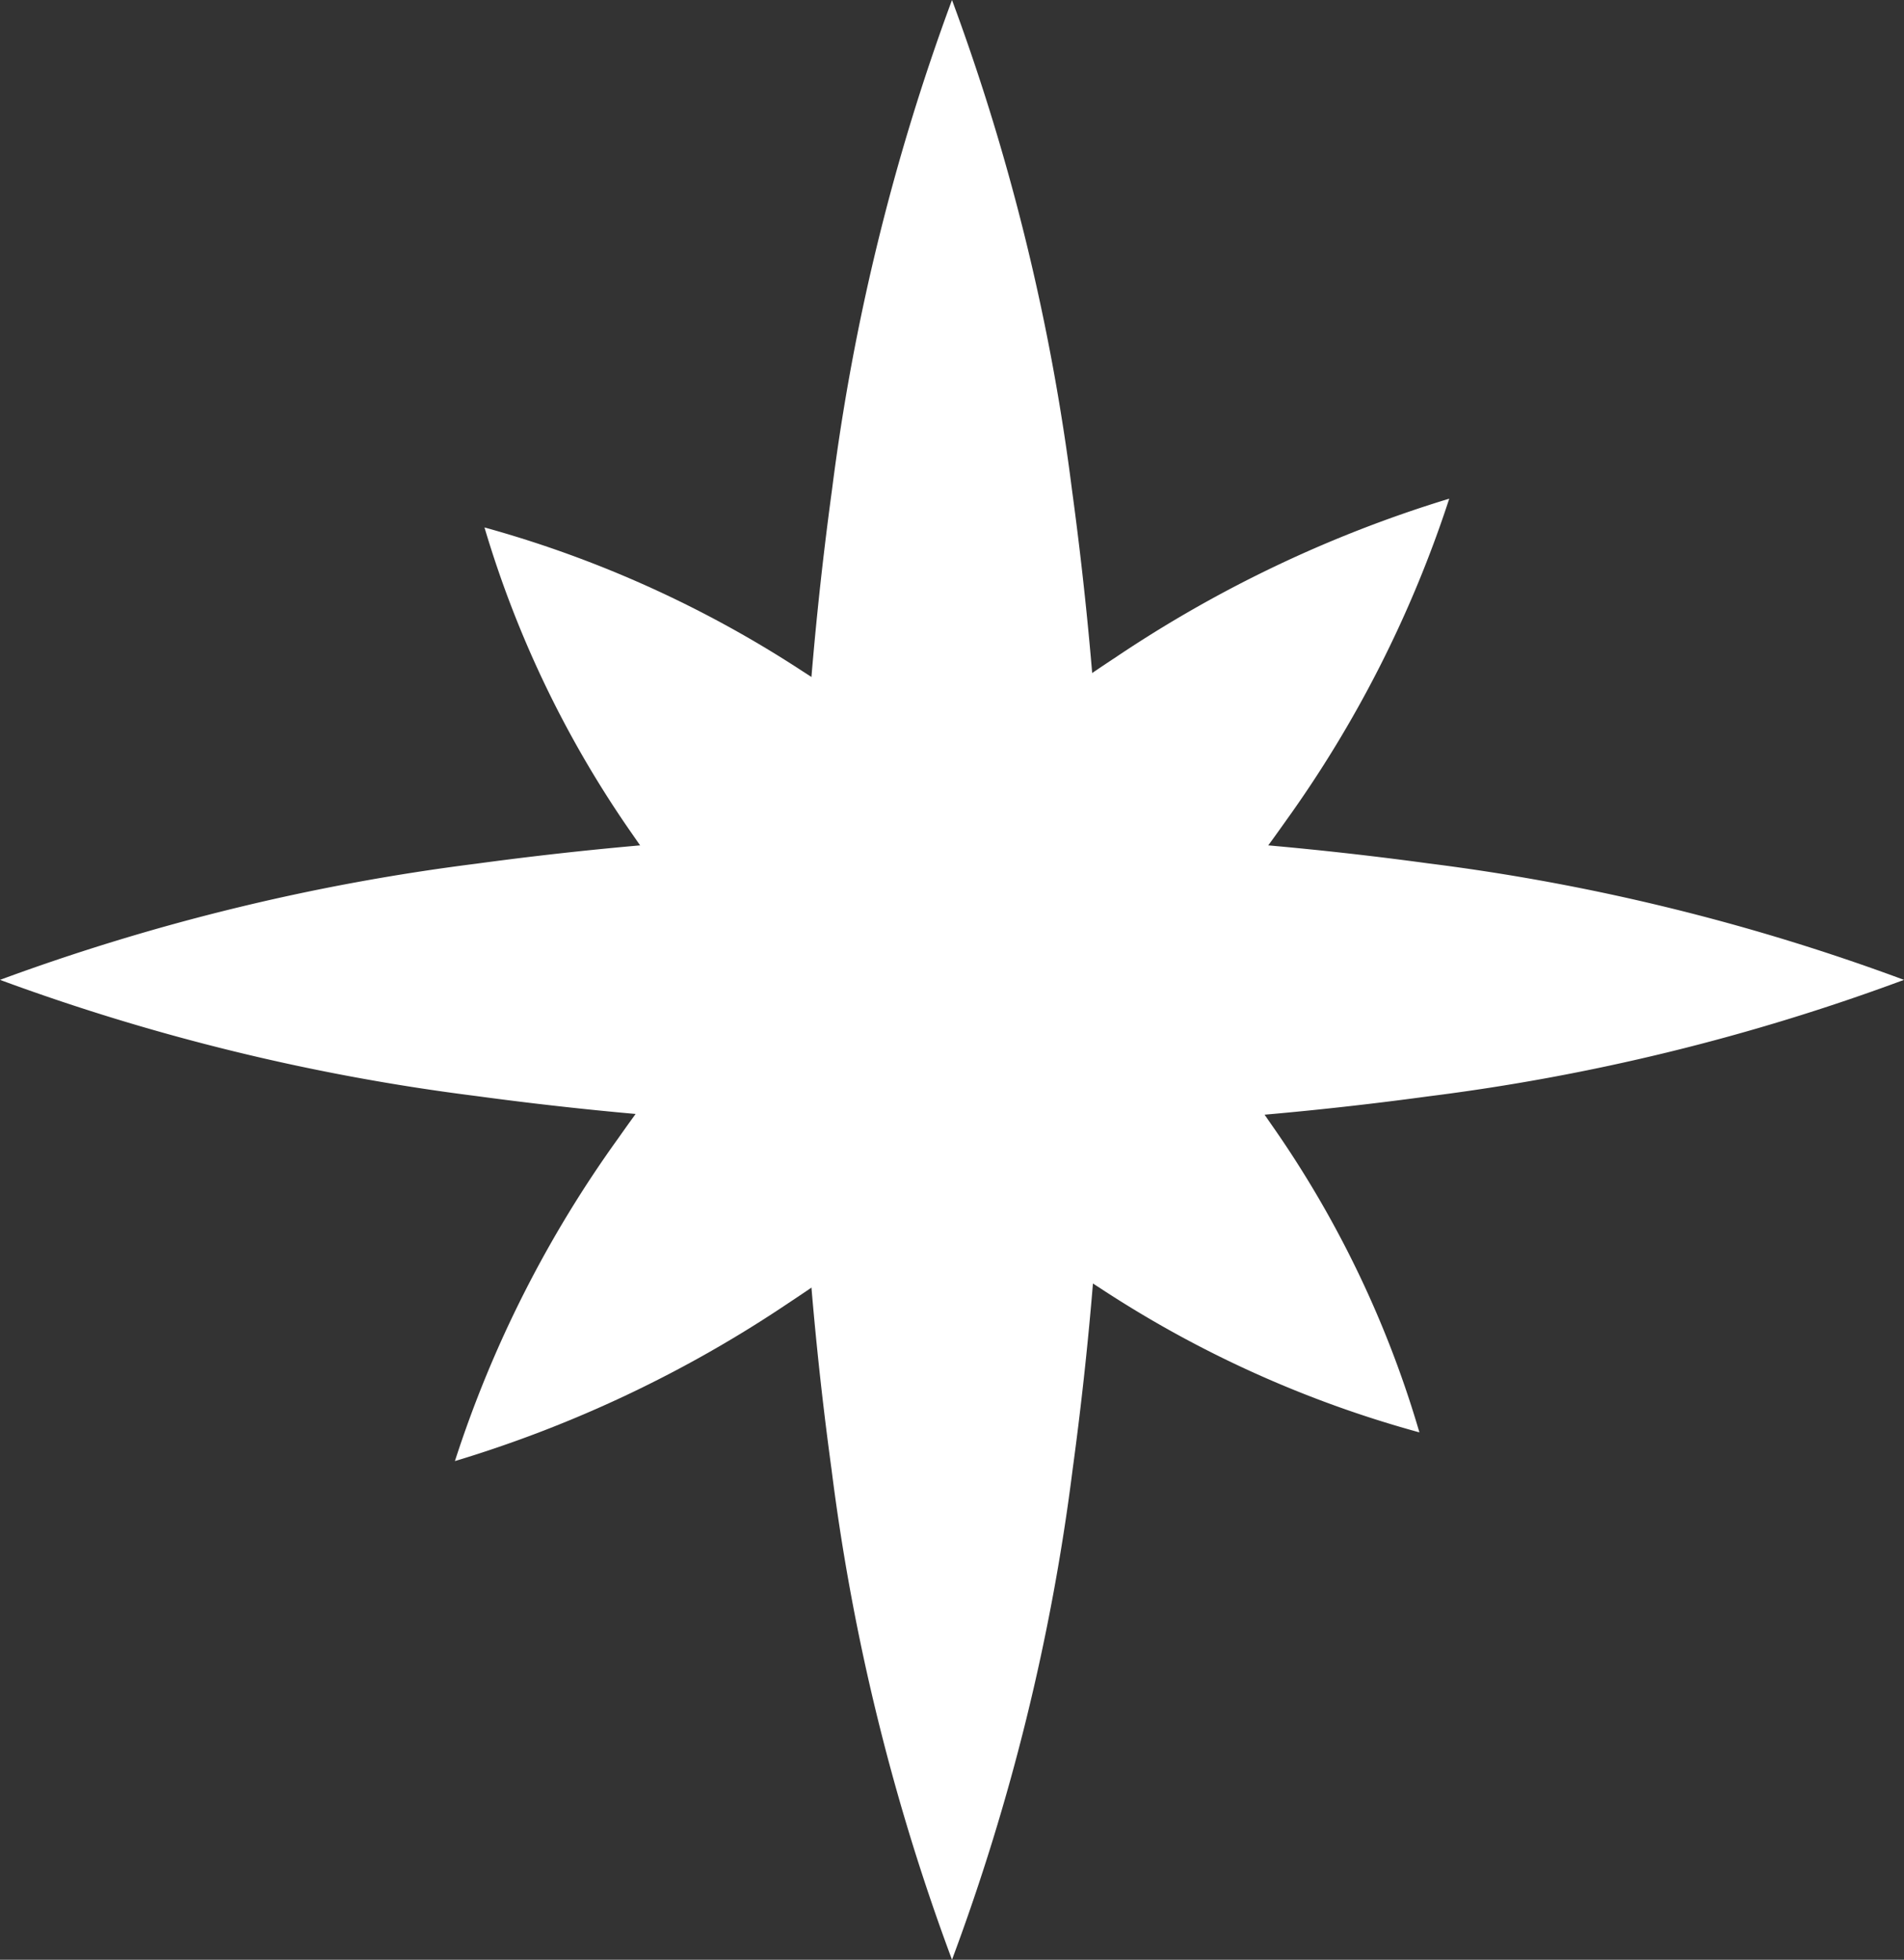
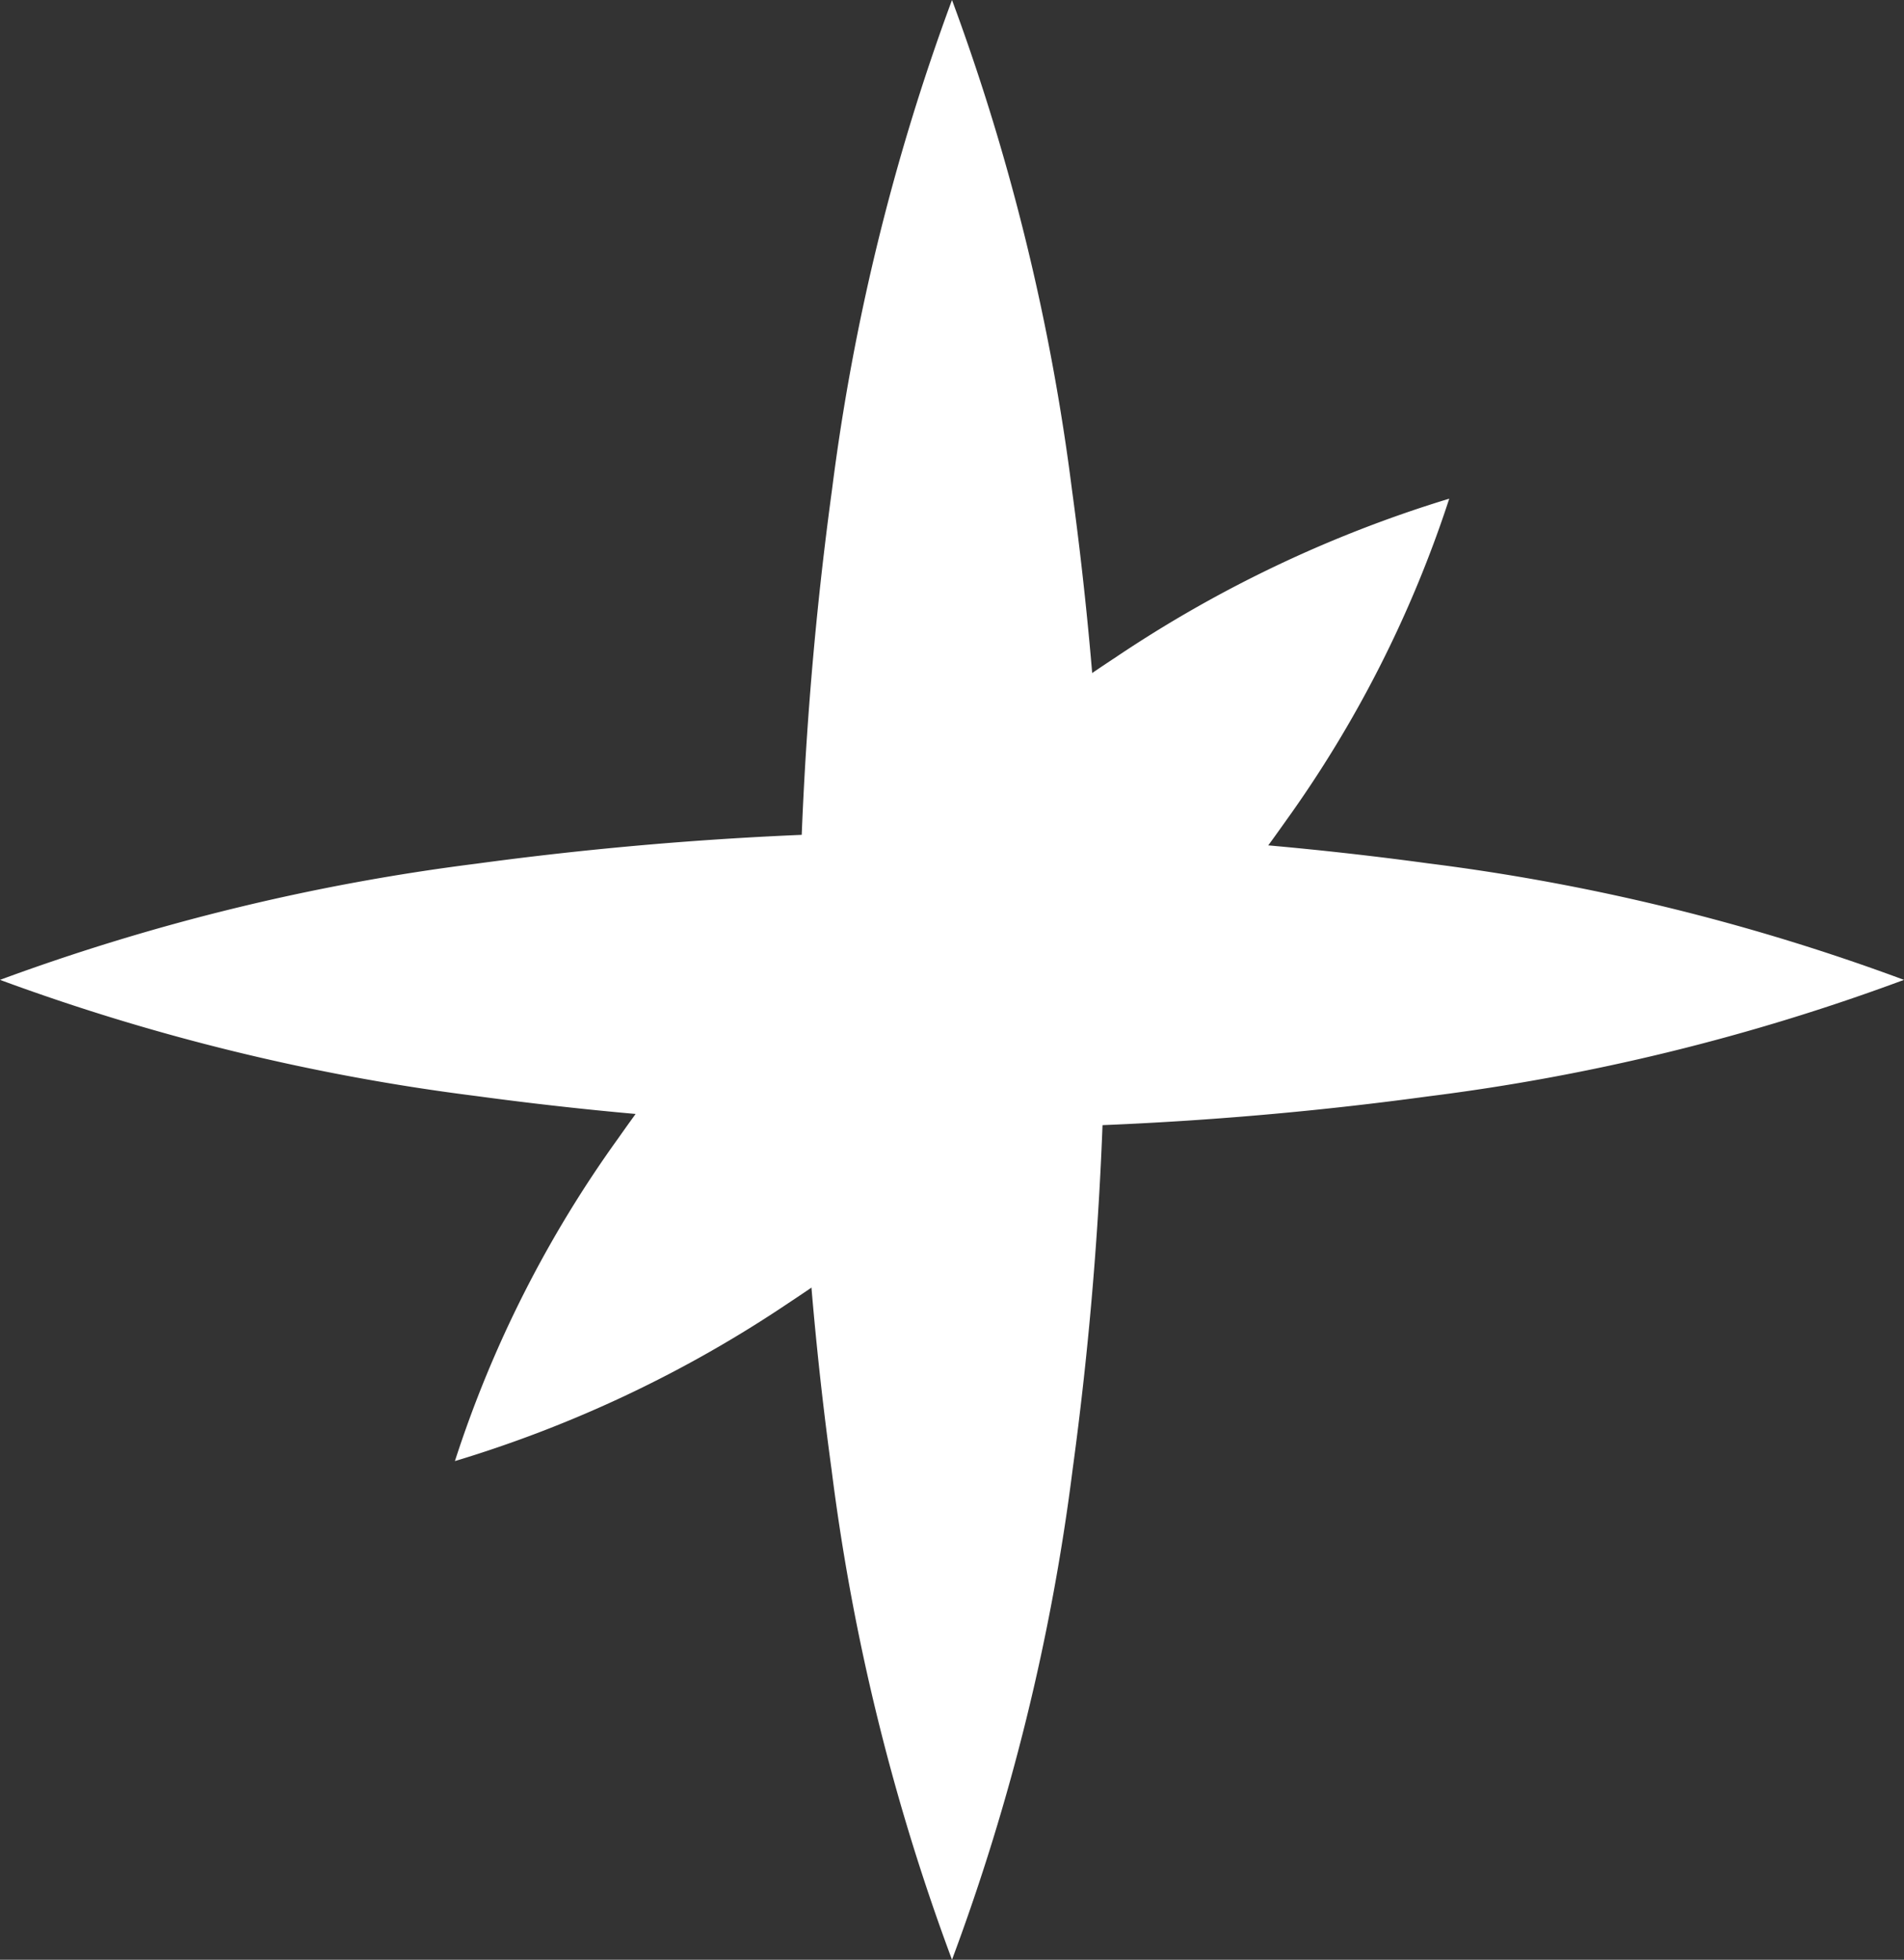
<svg xmlns="http://www.w3.org/2000/svg" width="58.584" height="60.31" viewBox="0 0 58.584 60.31">
  <rect x="0" y="0" width="58.584" height="60.31" fill="#333333" stroke="none" />
  <g id="그룹_19" data-name="그룹 19" transform="translate(-200.133 -38.69)">
    <g id="그룹_18" data-name="그룹 18">
      <path id="패스_67" data-name="패스 67" d="M200.133,68.845a66.289,66.289,0,0,1,14.646-3.574,108.537,108.537,0,0,1,14.646-.985,106.6,106.6,0,0,1,14.646.973,65.5,65.5,0,0,1,14.646,3.586,65.391,65.391,0,0,1-14.646,3.586,106.6,106.6,0,0,1-14.646.974,108.7,108.7,0,0,1-14.646-.986A66.234,66.234,0,0,1,200.133,68.845Z" fill="#fff" />
      <path id="패스_68" data-name="패스 68" d="M229.425,38.69a68,68,0,0,1,3.692,15.078,111.338,111.338,0,0,1,1.018,15.077,109.422,109.422,0,0,1-1,15.078A67.22,67.22,0,0,1,229.425,99a67.165,67.165,0,0,1-3.705-15.077,109.269,109.269,0,0,1-1.006-15.078,111.338,111.338,0,0,1,1.018-15.077A68.054,68.054,0,0,1,229.425,38.69Z" fill="#fff" />
-       <path id="패스_69" data-name="패스 69" d="M215.04,54.922a34.751,34.751,0,0,1,9.8,4.434,50.943,50.943,0,0,1,7.913,6.265,49.027,49.027,0,0,1,6.481,7.65,32.278,32.278,0,0,1,4.573,9.5A34.387,34.387,0,0,1,234,78.343a50.869,50.869,0,0,1-14.376-13.932A32.662,32.662,0,0,1,215.04,54.922Z" fill="#fff" />
      <path id="패스_70" data-name="패스 70" d="M244.725,54.036a36.257,36.257,0,0,1-5.039,9.932A57.463,57.463,0,0,1,224.4,78.786a38.051,38.051,0,0,1-10.27,4.868,35.818,35.818,0,0,1,5.03-9.94,55.337,55.337,0,0,1,6.939-8.093,57.493,57.493,0,0,1,8.37-6.708A38.469,38.469,0,0,1,244.725,54.036Z" fill="#fff" />
    </g>
  </g>
</svg>